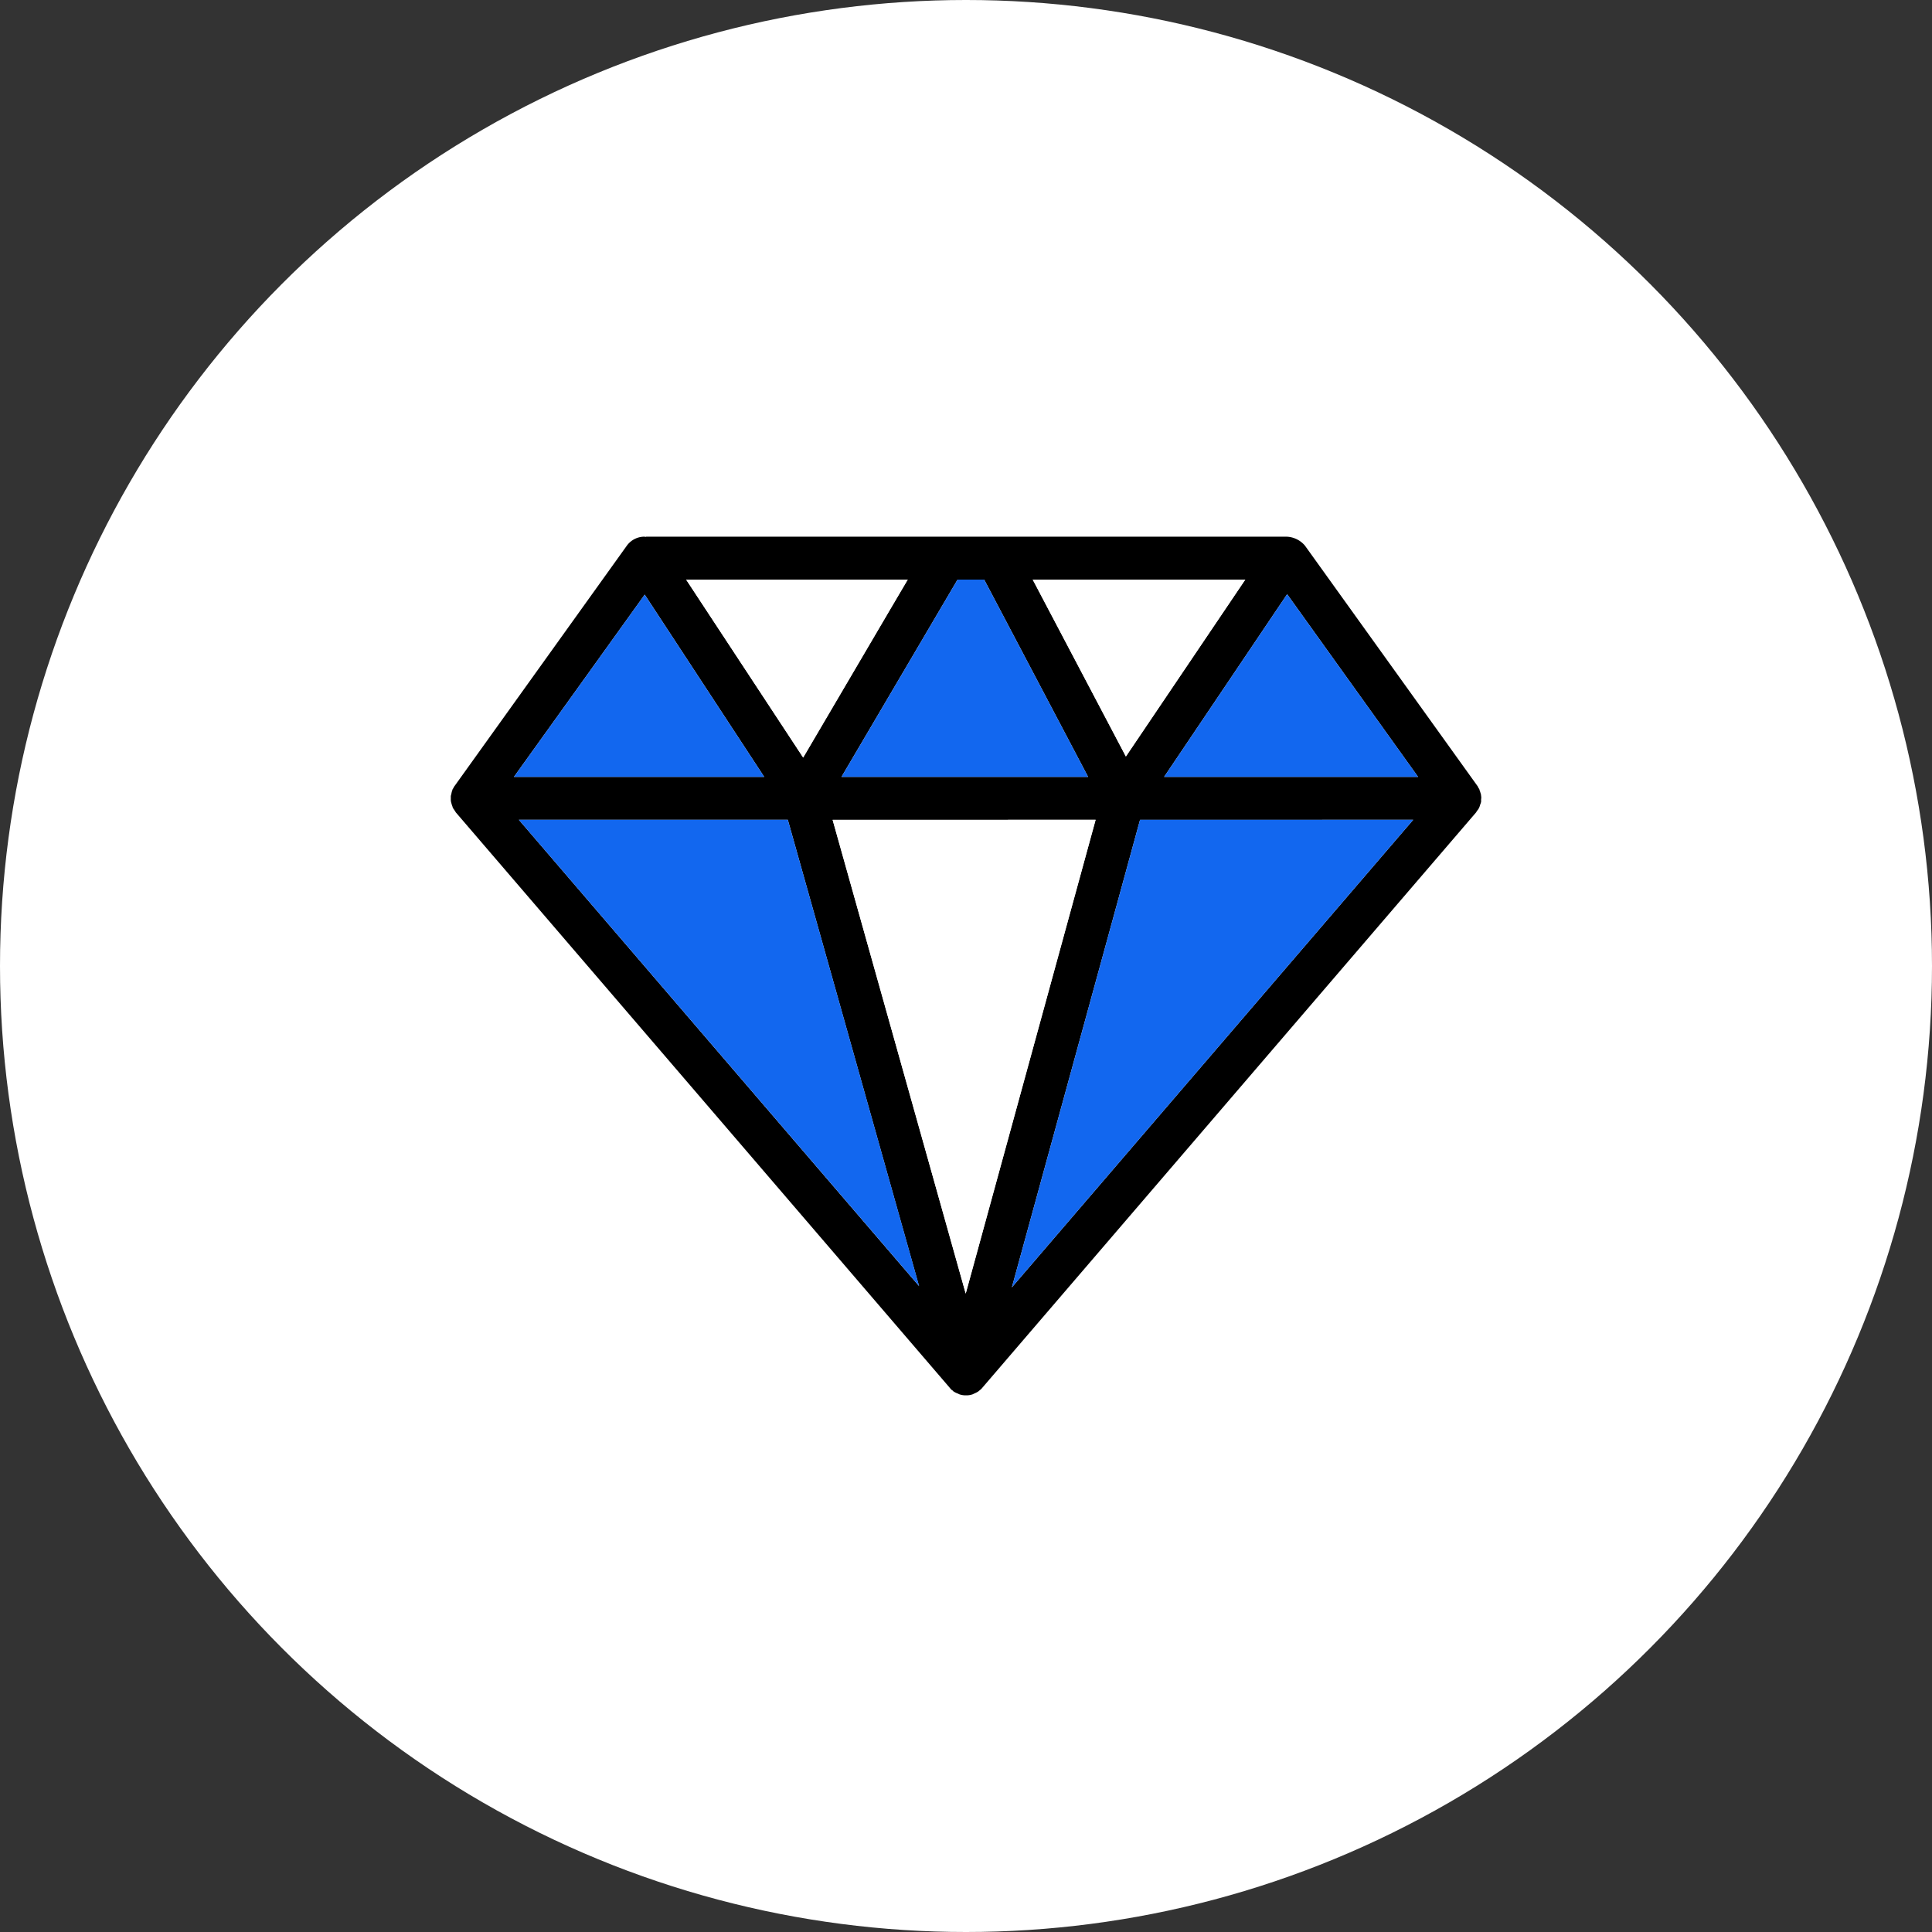
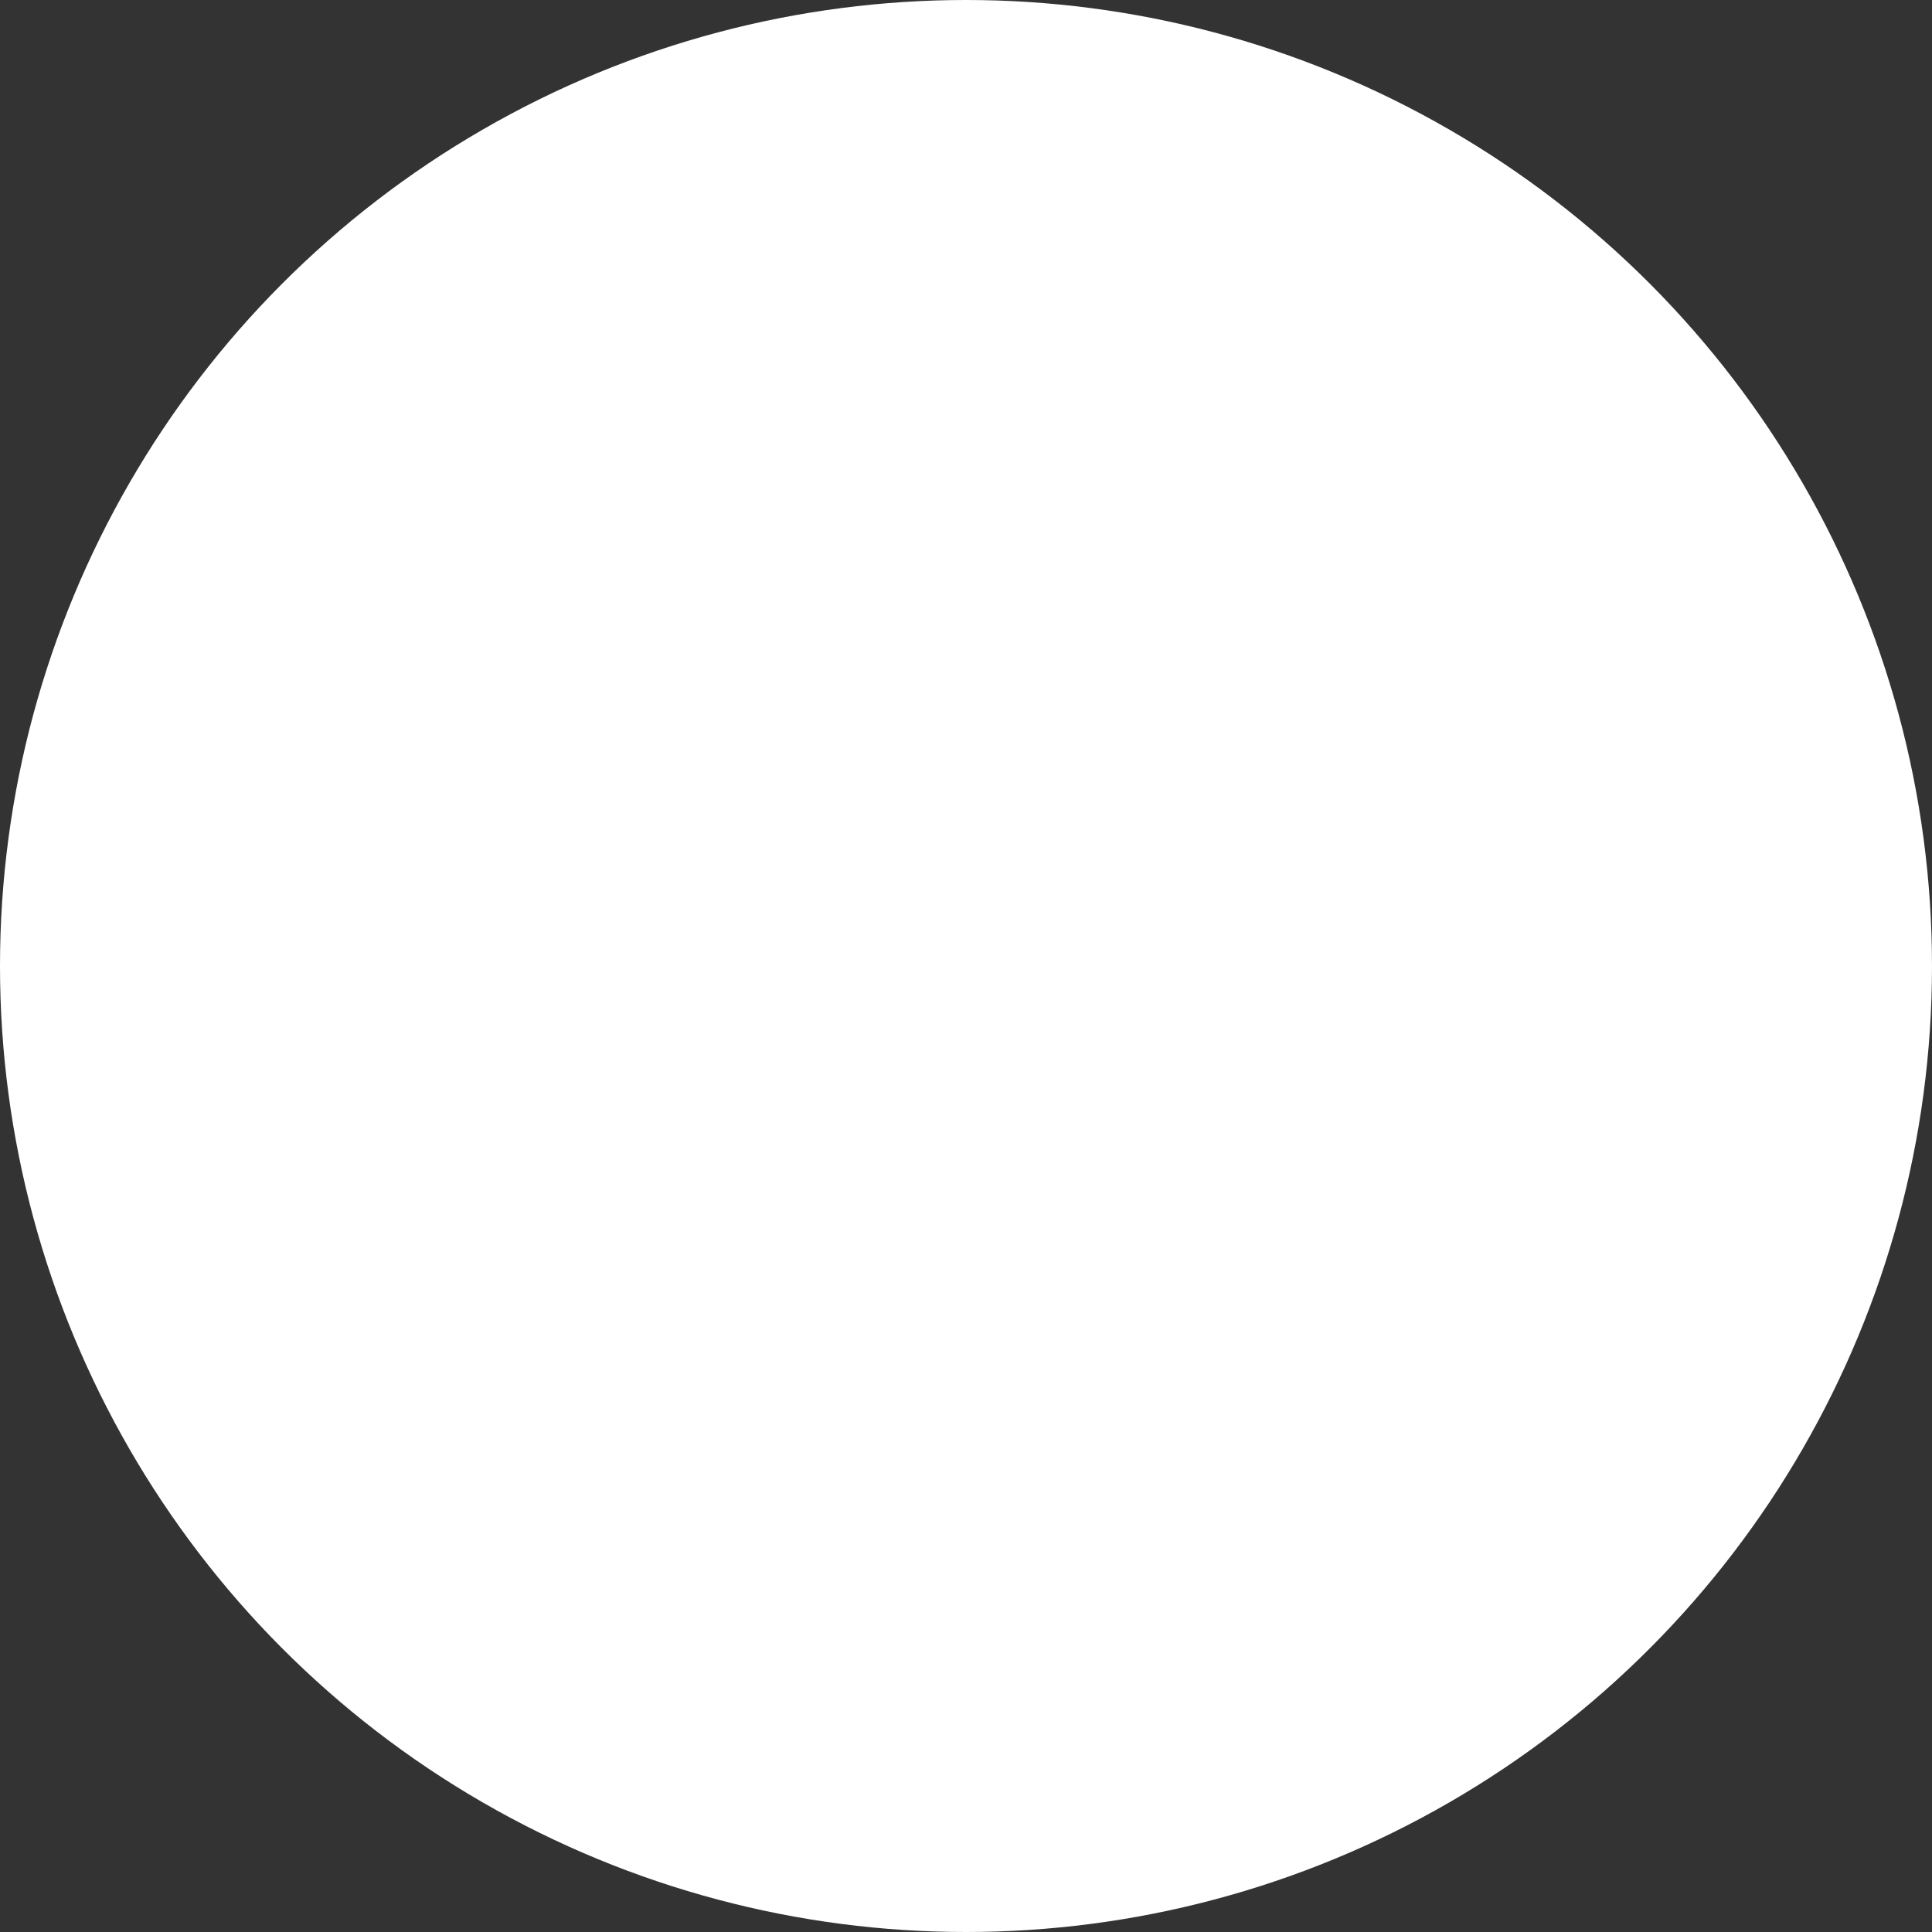
<svg xmlns="http://www.w3.org/2000/svg" width="90" height="90" viewBox="0 0 90 90">
  <rect x="0" y="0" width="90" height="90" fill="#333333" stroke="none" />
  <defs>
    <clipPath id="clip-path">
-       <rect id="Rectangle_3082" data-name="Rectangle 3082" width="48" height="40" fill="none" />
-     </clipPath>
+       </clipPath>
    <clipPath id="clip-brand_type">
      <rect width="90" height="90" />
    </clipPath>
  </defs>
  <g id="brand_type" data-name="brand type" clip-path="url(#clip-brand_type)">
    <g id="Group_2417" data-name="Group 2417">
      <circle id="Ellipse_10" data-name="Ellipse 10" cx="45" cy="45" r="45" fill="#fff" />
      <g id="Group_4225" data-name="Group 4225" transform="translate(21 25)">
        <g id="Group_4224" data-name="Group 4224" clip-path="url(#clip-path)">
-           <path id="Path_10471" data-name="Path 10471" d="M47.973,11.96a.88.88,0,0,0-.05-.15.06.06,0,0,0-.01-.04.351.351,0,0,0-.05-.08.2.2,0,0,0-.04-.08L39.791.42a1.171,1.171,0,0,0-.9-.42H9.113c-.01,0-.03.01-.04.01S9.033,0,9.013,0A1.012,1.012,0,0,0,8.2.42L.18,11.61a.558.558,0,0,0-.05.08.319.319,0,0,1-.05.08.06.06,0,0,1-.01.04.833.833,0,0,0-.04.15L0,12.08v.15a.487.487,0,0,0,.01.12c.01.05.03.1.04.15a.564.564,0,0,1,.04.12.031.031,0,0,1,.01.02c.03.05.06.08.08.12a.558.558,0,0,1,.05.08l23.006,26.8a.918.918,0,0,0,.1.11.19.19,0,0,0,.049.03c.011.01.02.02.02.03.02.01.03.02.05.03a.9.9,0,0,0,.171.08l.059.03a.874.874,0,0,0,.281.05h.07a.868.868,0,0,0,.28-.05l.06-.03a1.511,1.511,0,0,0,.18-.09c.01-.01.03-.02.04-.03s.01-.01.02-.02a.138.138,0,0,0,.04-.03.573.573,0,0,0,.11-.11l23-26.8a.558.558,0,0,1,.05-.08.5.5,0,0,0,.08-.12c.01,0,.01-.01.01-.02a.564.564,0,0,0,.04-.12.88.88,0,0,0,.05-.15v-.12a.379.379,0,0,0,0-.15.5.5,0,0,0-.02-.12M37.01,2l-5.562,8.24L27.108,2ZM24.847,2l4.841,9.19H18.2L23.607,2ZM21.286,2l-.76,1.29-4.111,7L10.963,2ZM9.033,2.7,14.6,11.19H2.941ZM3.171,13.19H15.7l6.112,21.72ZM23.987,35.26l-6.2-22.07H30.038Zm2.15-.29,4.7-17.14,1.271-4.64H44.832Zm7.092-23.78L38.96,2.68l6.1,8.51Z" />
          <path id="Path_10472" data-name="Path 10472" d="M21.816,34.91,3.171,13.19H15.7Z" fill="#1267ef" />
-           <path id="Path_10473" data-name="Path 10473" d="M30.038,13.19,23.986,35.26l-6.2-22.07Z" fill="#fff" />
          <path id="Path_10474" data-name="Path 10474" d="M44.832,13.19,26.137,34.97l4.7-17.14,1.271-4.64Z" fill="#1267ef" />
          <path id="Path_10475" data-name="Path 10475" d="M45.062,11.19H33.229L38.96,2.68Z" fill="#1267ef" />
          <path id="Path_10476" data-name="Path 10476" d="M37.01,2l-5.562,8.24L27.108,2Z" fill="#fff" />
          <path id="Path_10477" data-name="Path 10477" d="M29.688,11.19H18.2L23.607,2h1.24Z" fill="#1267ef" />
-           <path id="Path_10478" data-name="Path 10478" d="M21.286,2l-.76,1.29-4.111,7L10.963,2Z" fill="#fff" />
-           <path id="Path_10479" data-name="Path 10479" d="M14.6,11.19H2.941L9.032,2.7Z" fill="#1267ef" />
        </g>
      </g>
    </g>
  </g>
</svg>